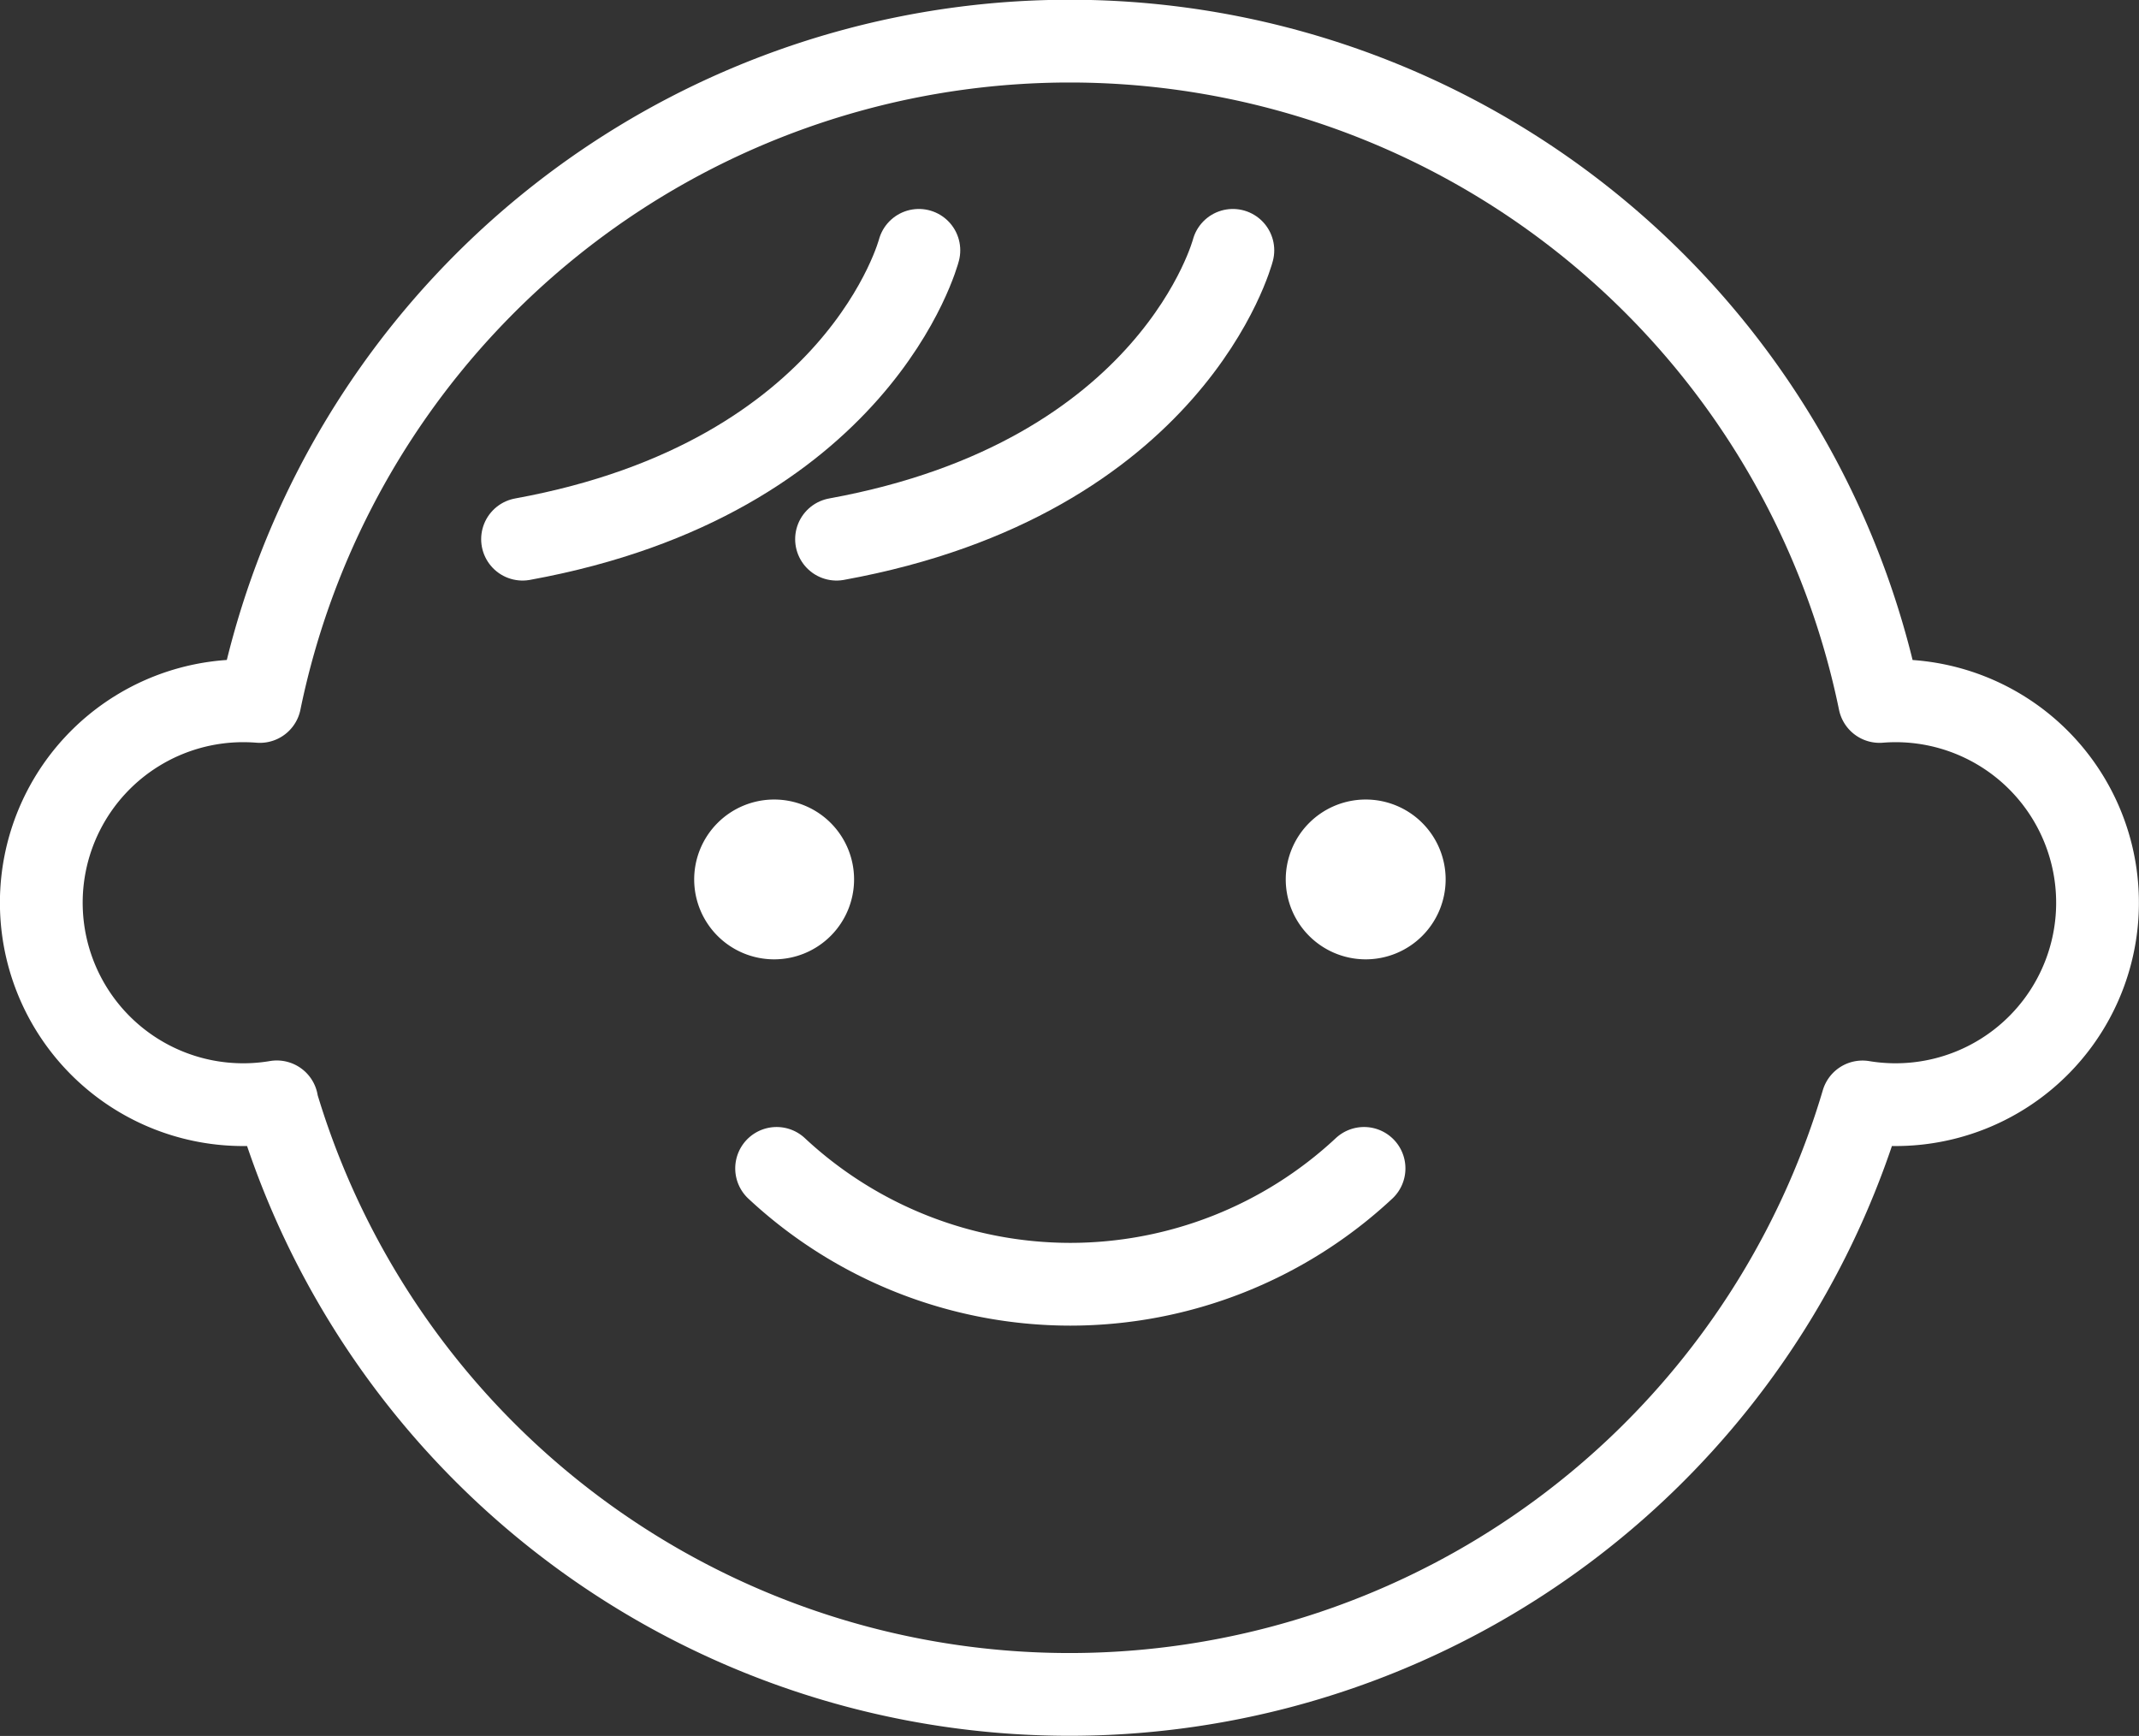
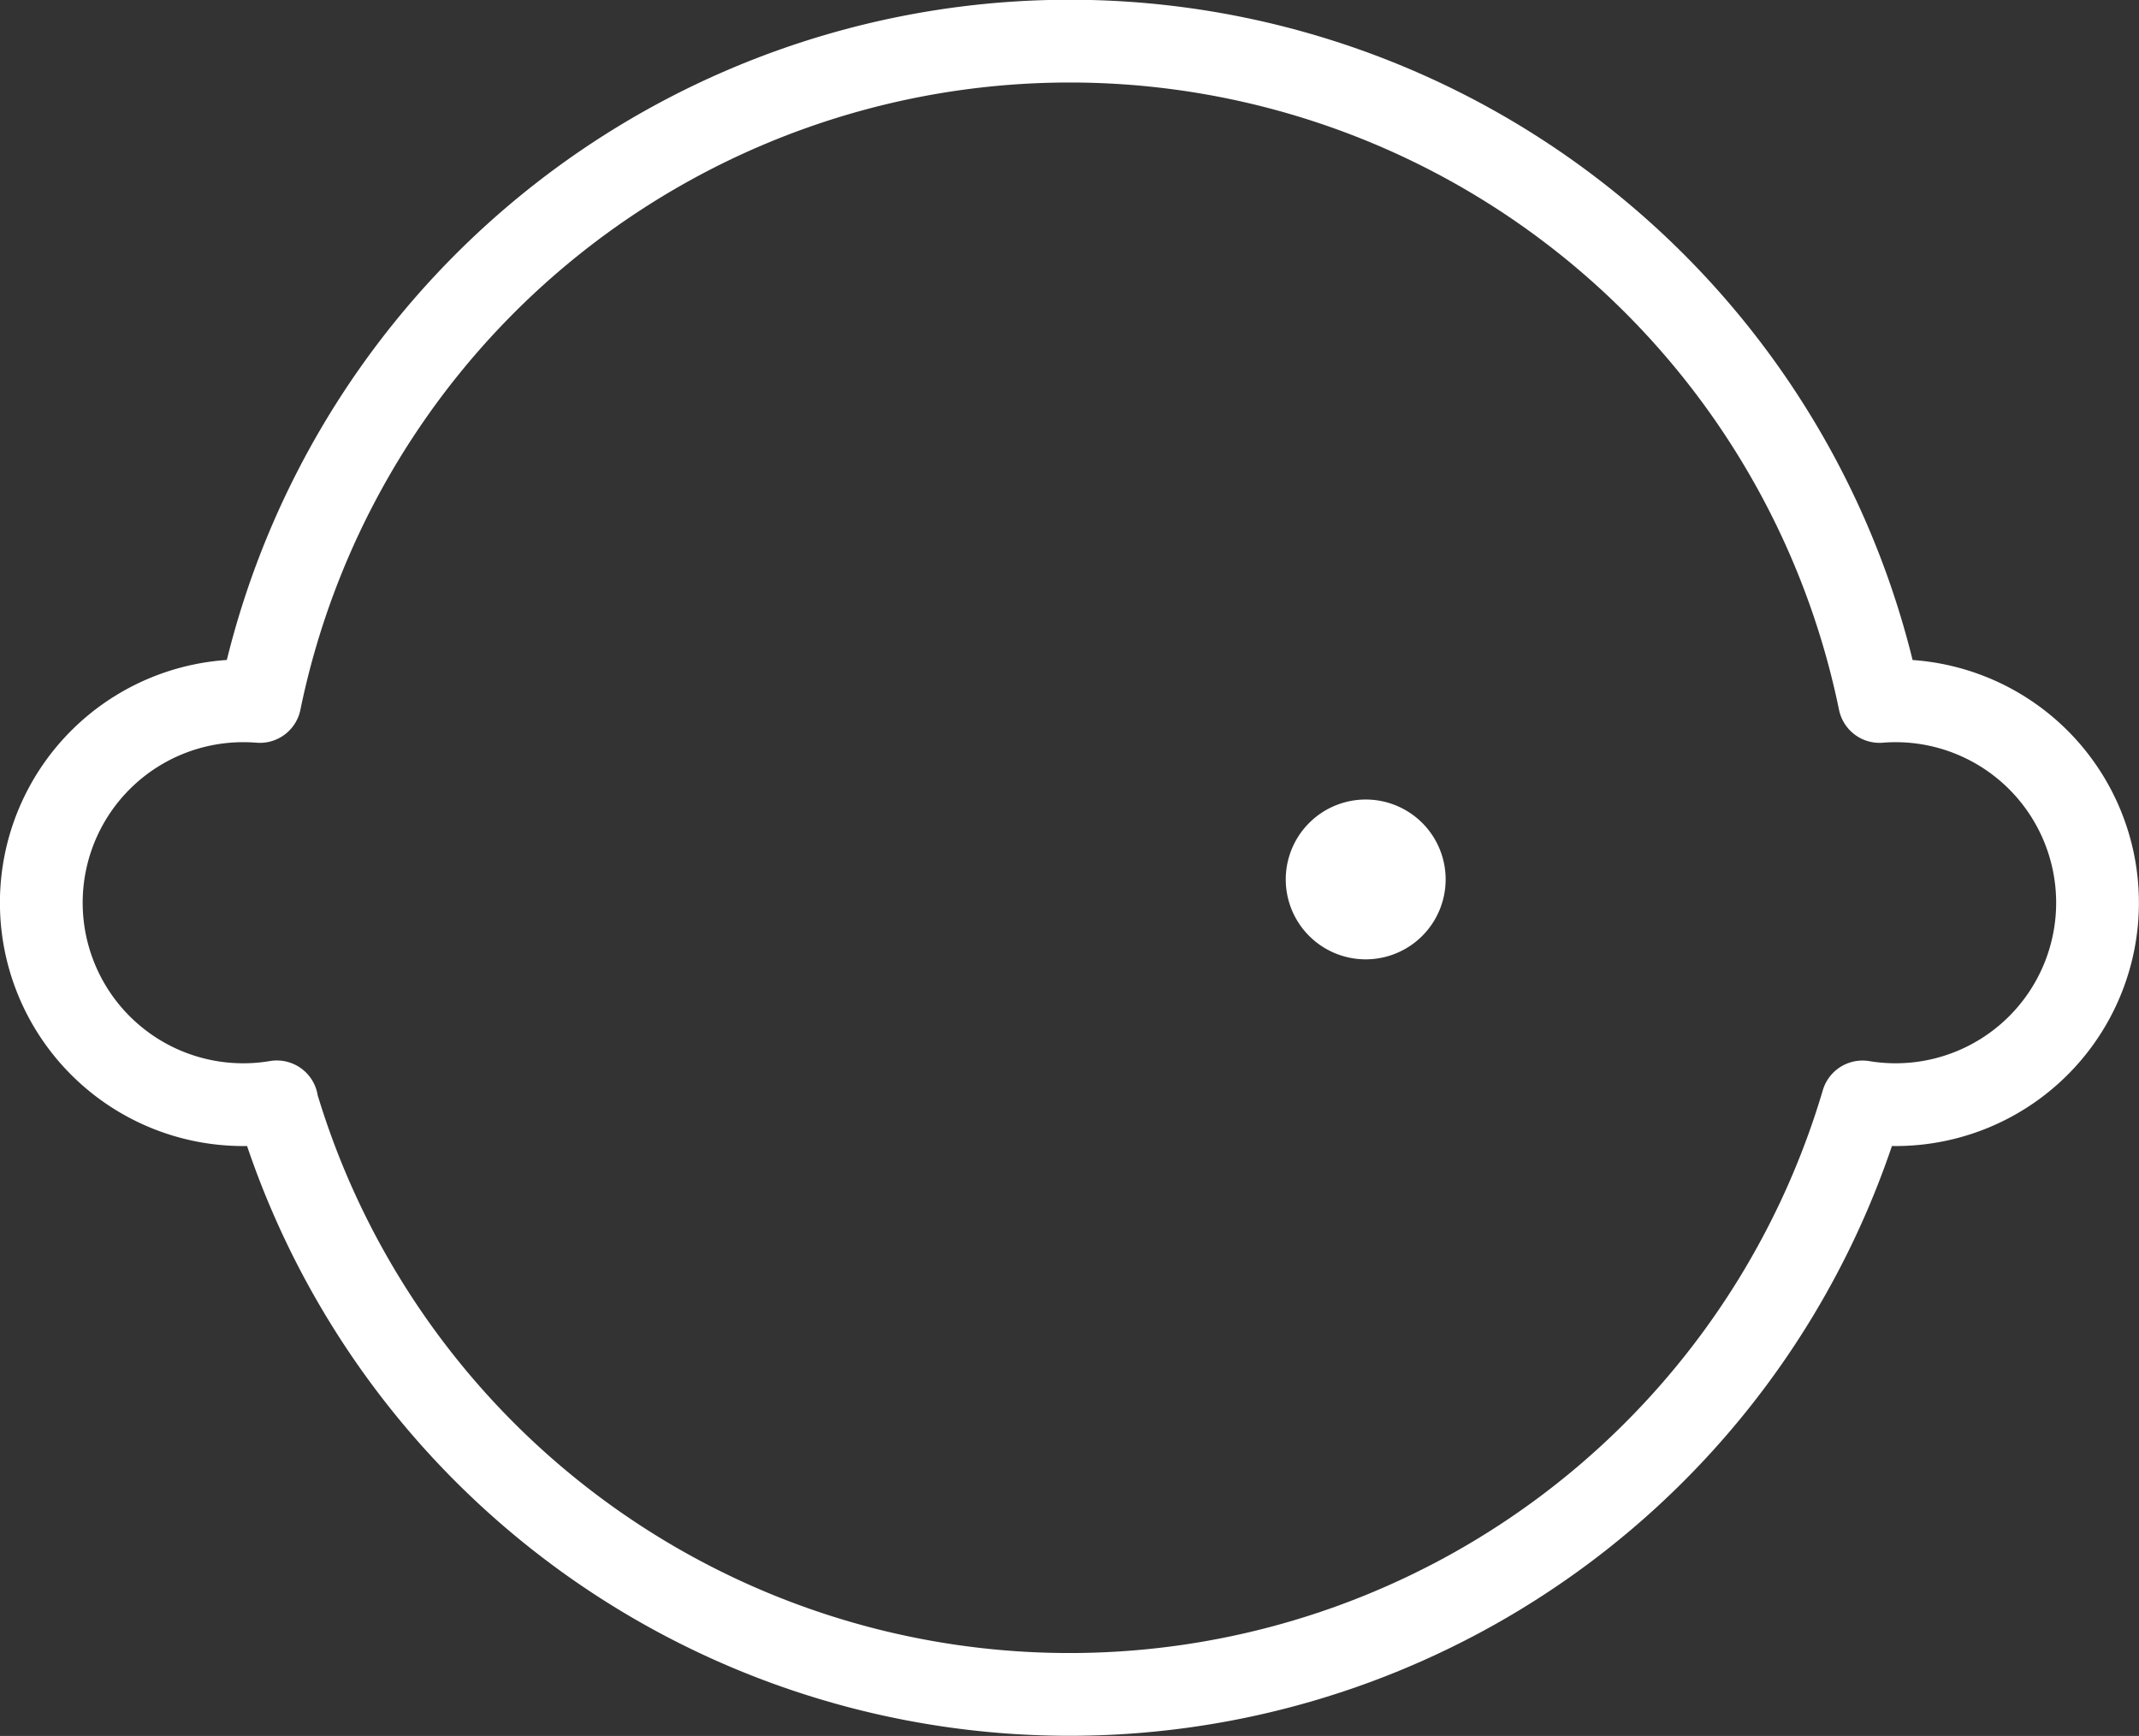
<svg xmlns="http://www.w3.org/2000/svg" width="25.846" height="20.976" viewBox="0 0 25.846 20.976">
  <rect x="0" y="0" width="25.846" height="20.976" fill="#333333" stroke="none" />
  <g id="icon_sect02" transform="translate(182.5 1.5)">
    <g id="グループ_9205" data-name="グループ 9205" transform="translate(-182 -1)">
-       <path id="パス_16764" data-name="パス 16764" d="M-3326.8,660.887a5.207,5.207,0,0,0,3.549,1.4,5.207,5.207,0,0,0,3.549-1.4" transform="translate(3335.684 -647.269)" fill="none" stroke="#fff" stroke-linecap="round" stroke-linejoin="round" stroke-width="1" />
      <g id="グループ_9204" data-name="グループ 9204" transform="translate(7.889 9.161)">
-         <path id="パス_16765" data-name="パス 16765" d="M-3326.993,652.314a.965.965,0,0,0-.966-.965.966.966,0,0,0-.966.965.966.966,0,0,0,.966.966A.966.966,0,0,0-3326.993,652.314Z" transform="translate(3328.924 -651.349)" fill="#fff" />
        <path id="パス_16766" data-name="パス 16766" d="M-3312.663,651.349a.966.966,0,0,0-.966.965.966.966,0,0,0,.966.966.966.966,0,0,0,.966-.966A.965.965,0,0,0-3312.663,651.349Z" transform="translate(3320.776 -651.349)" fill="#fff" />
      </g>
      <path id="合体_1" data-name="合体 1" d="M2.845,12.814A2.44,2.44,0,1,1,2.44,7.968q.1,0,.2.008a9.99,9.99,0,0,1,19.571,0q.1-.008.194-.008a2.44,2.44,0,1,1-.4,4.847,9.992,9.992,0,0,1-19.164,0Z" fill="none" stroke="#fff" stroke-linecap="round" stroke-linejoin="round" stroke-width="1" />
-       <path id="パス_16767" data-name="パス 16767" d="M-3328.576,637.146s-.712,2.748-4.789,3.49" transform="translate(3339.179 -634.621)" fill="none" stroke="#fff" stroke-linecap="round" stroke-linejoin="round" stroke-width="1" />
-       <path id="パス_16768" data-name="パス 16768" d="M-3320.454,637.146s-.712,2.748-4.789,3.49" transform="translate(3334.851 -634.621)" fill="none" stroke="#fff" stroke-linecap="round" stroke-linejoin="round" stroke-width="1" />
    </g>
  </g>
</svg>